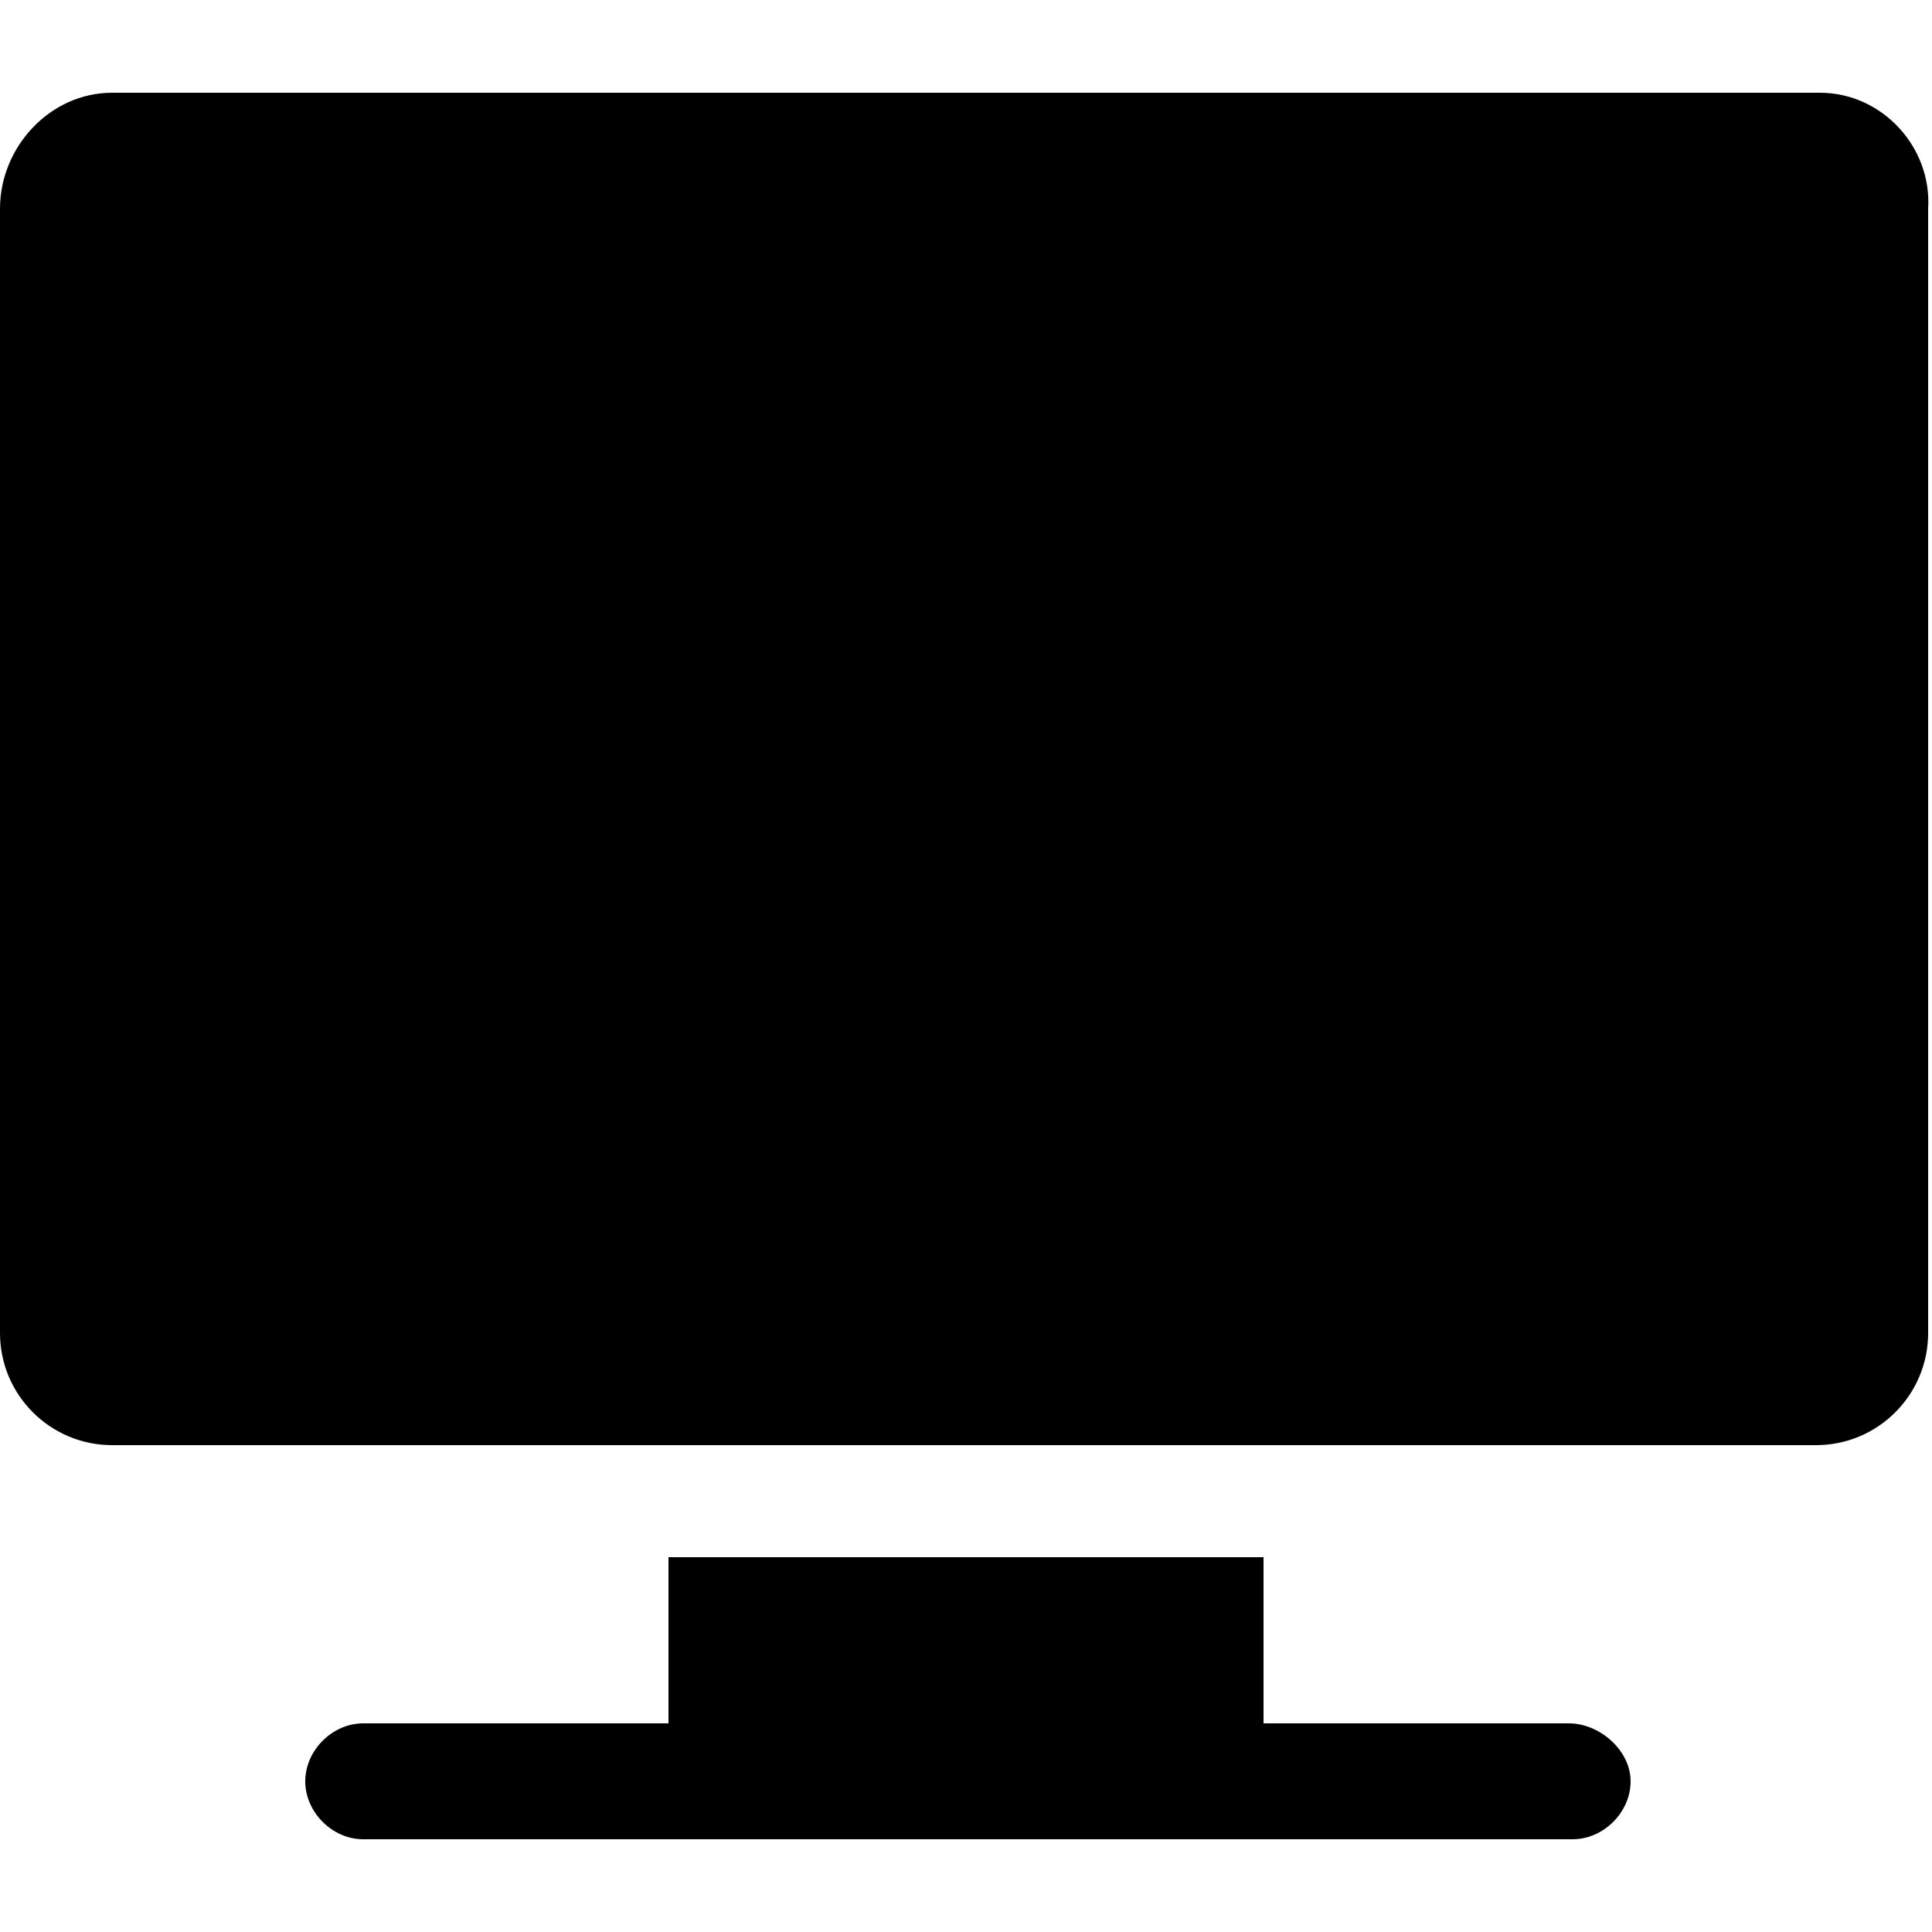
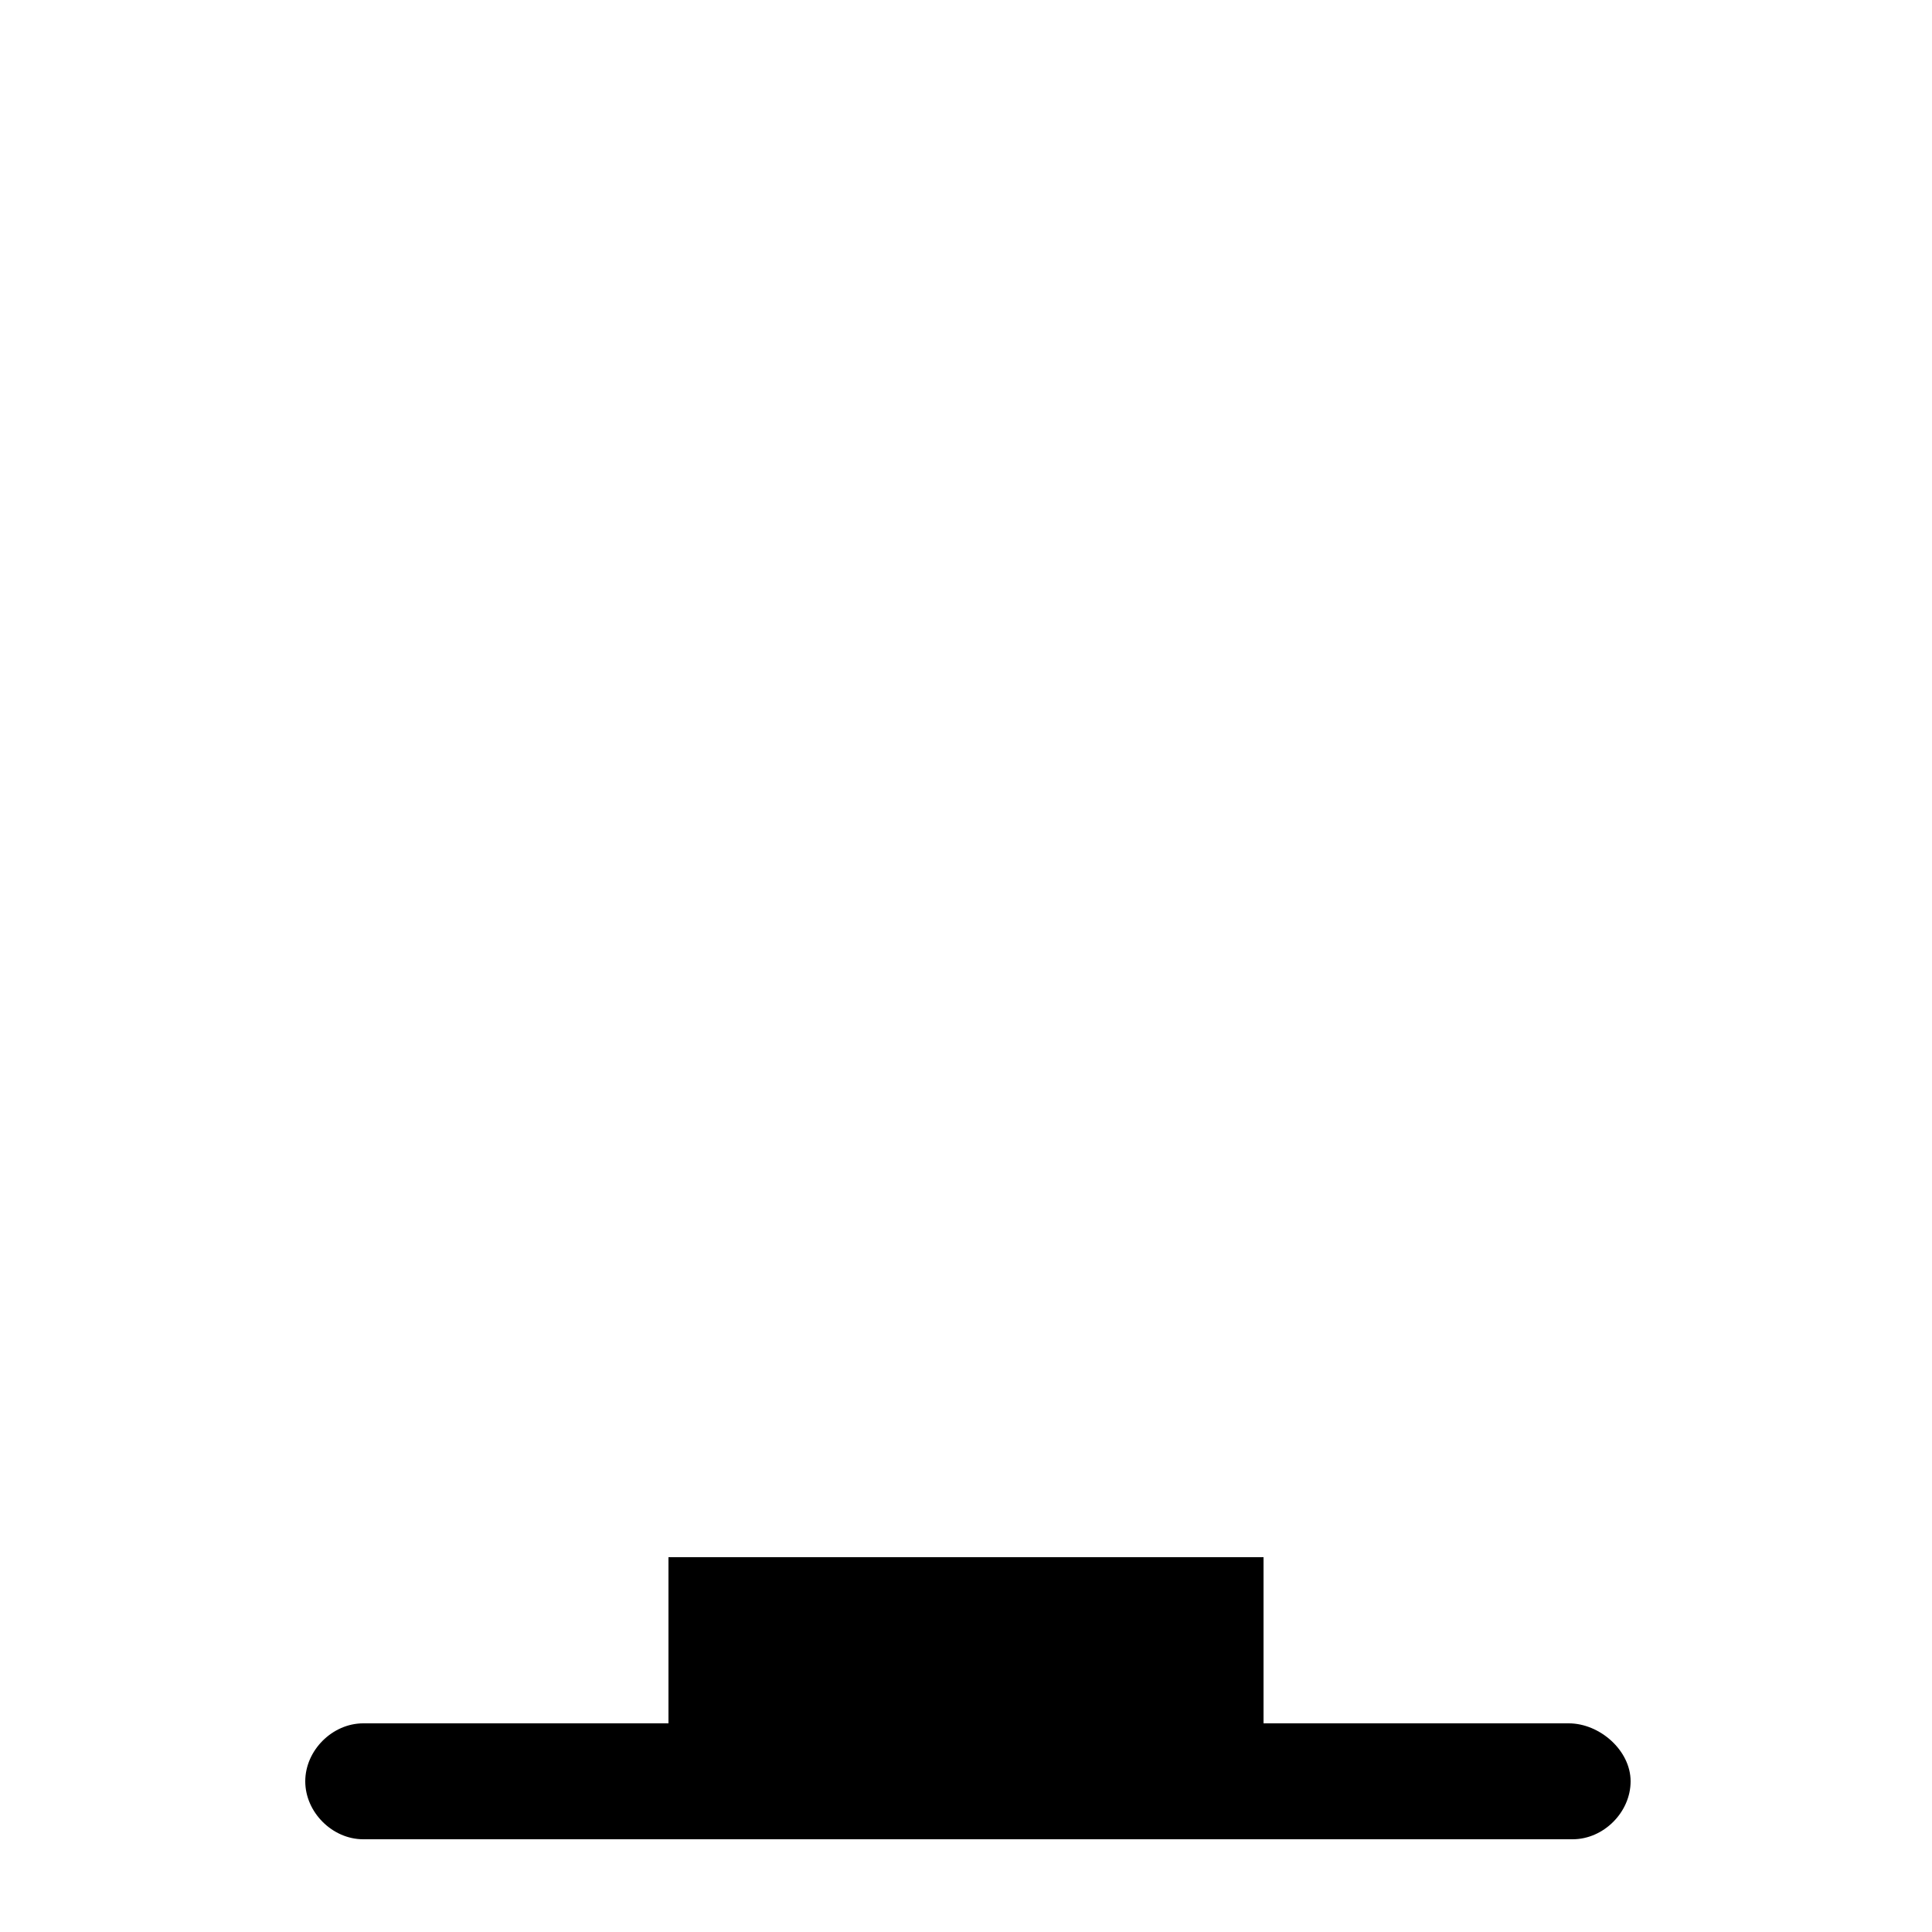
<svg xmlns="http://www.w3.org/2000/svg" version="1.1" id="Capa_1" x="0px" y="0px" viewBox="0 0 50 50" style="enable-background:new 0 0 50 50;" xml:space="preserve">
  <g>
-     <path d="M47.1,2.4H2.9C1.3,2.4,0,3.8,0,5.4v29.1c0,1.6,1.3,2.9,2.9,2.9h44.1c1.6,0,2.9-1.3,2.9-2.9V5.4C50,3.8,48.7,2.4,47.1,2.4z" />
    <path d="M40.6,44.6h-7.9v-4.3H17.3v4.3H9.4c-0.8,0-1.5,0.7-1.5,1.5s0.7,1.5,1.5,1.5h31.3c0.8,0,1.5-0.7,1.5-1.5   S41.4,44.6,40.6,44.6z" />
  </g>
</svg>